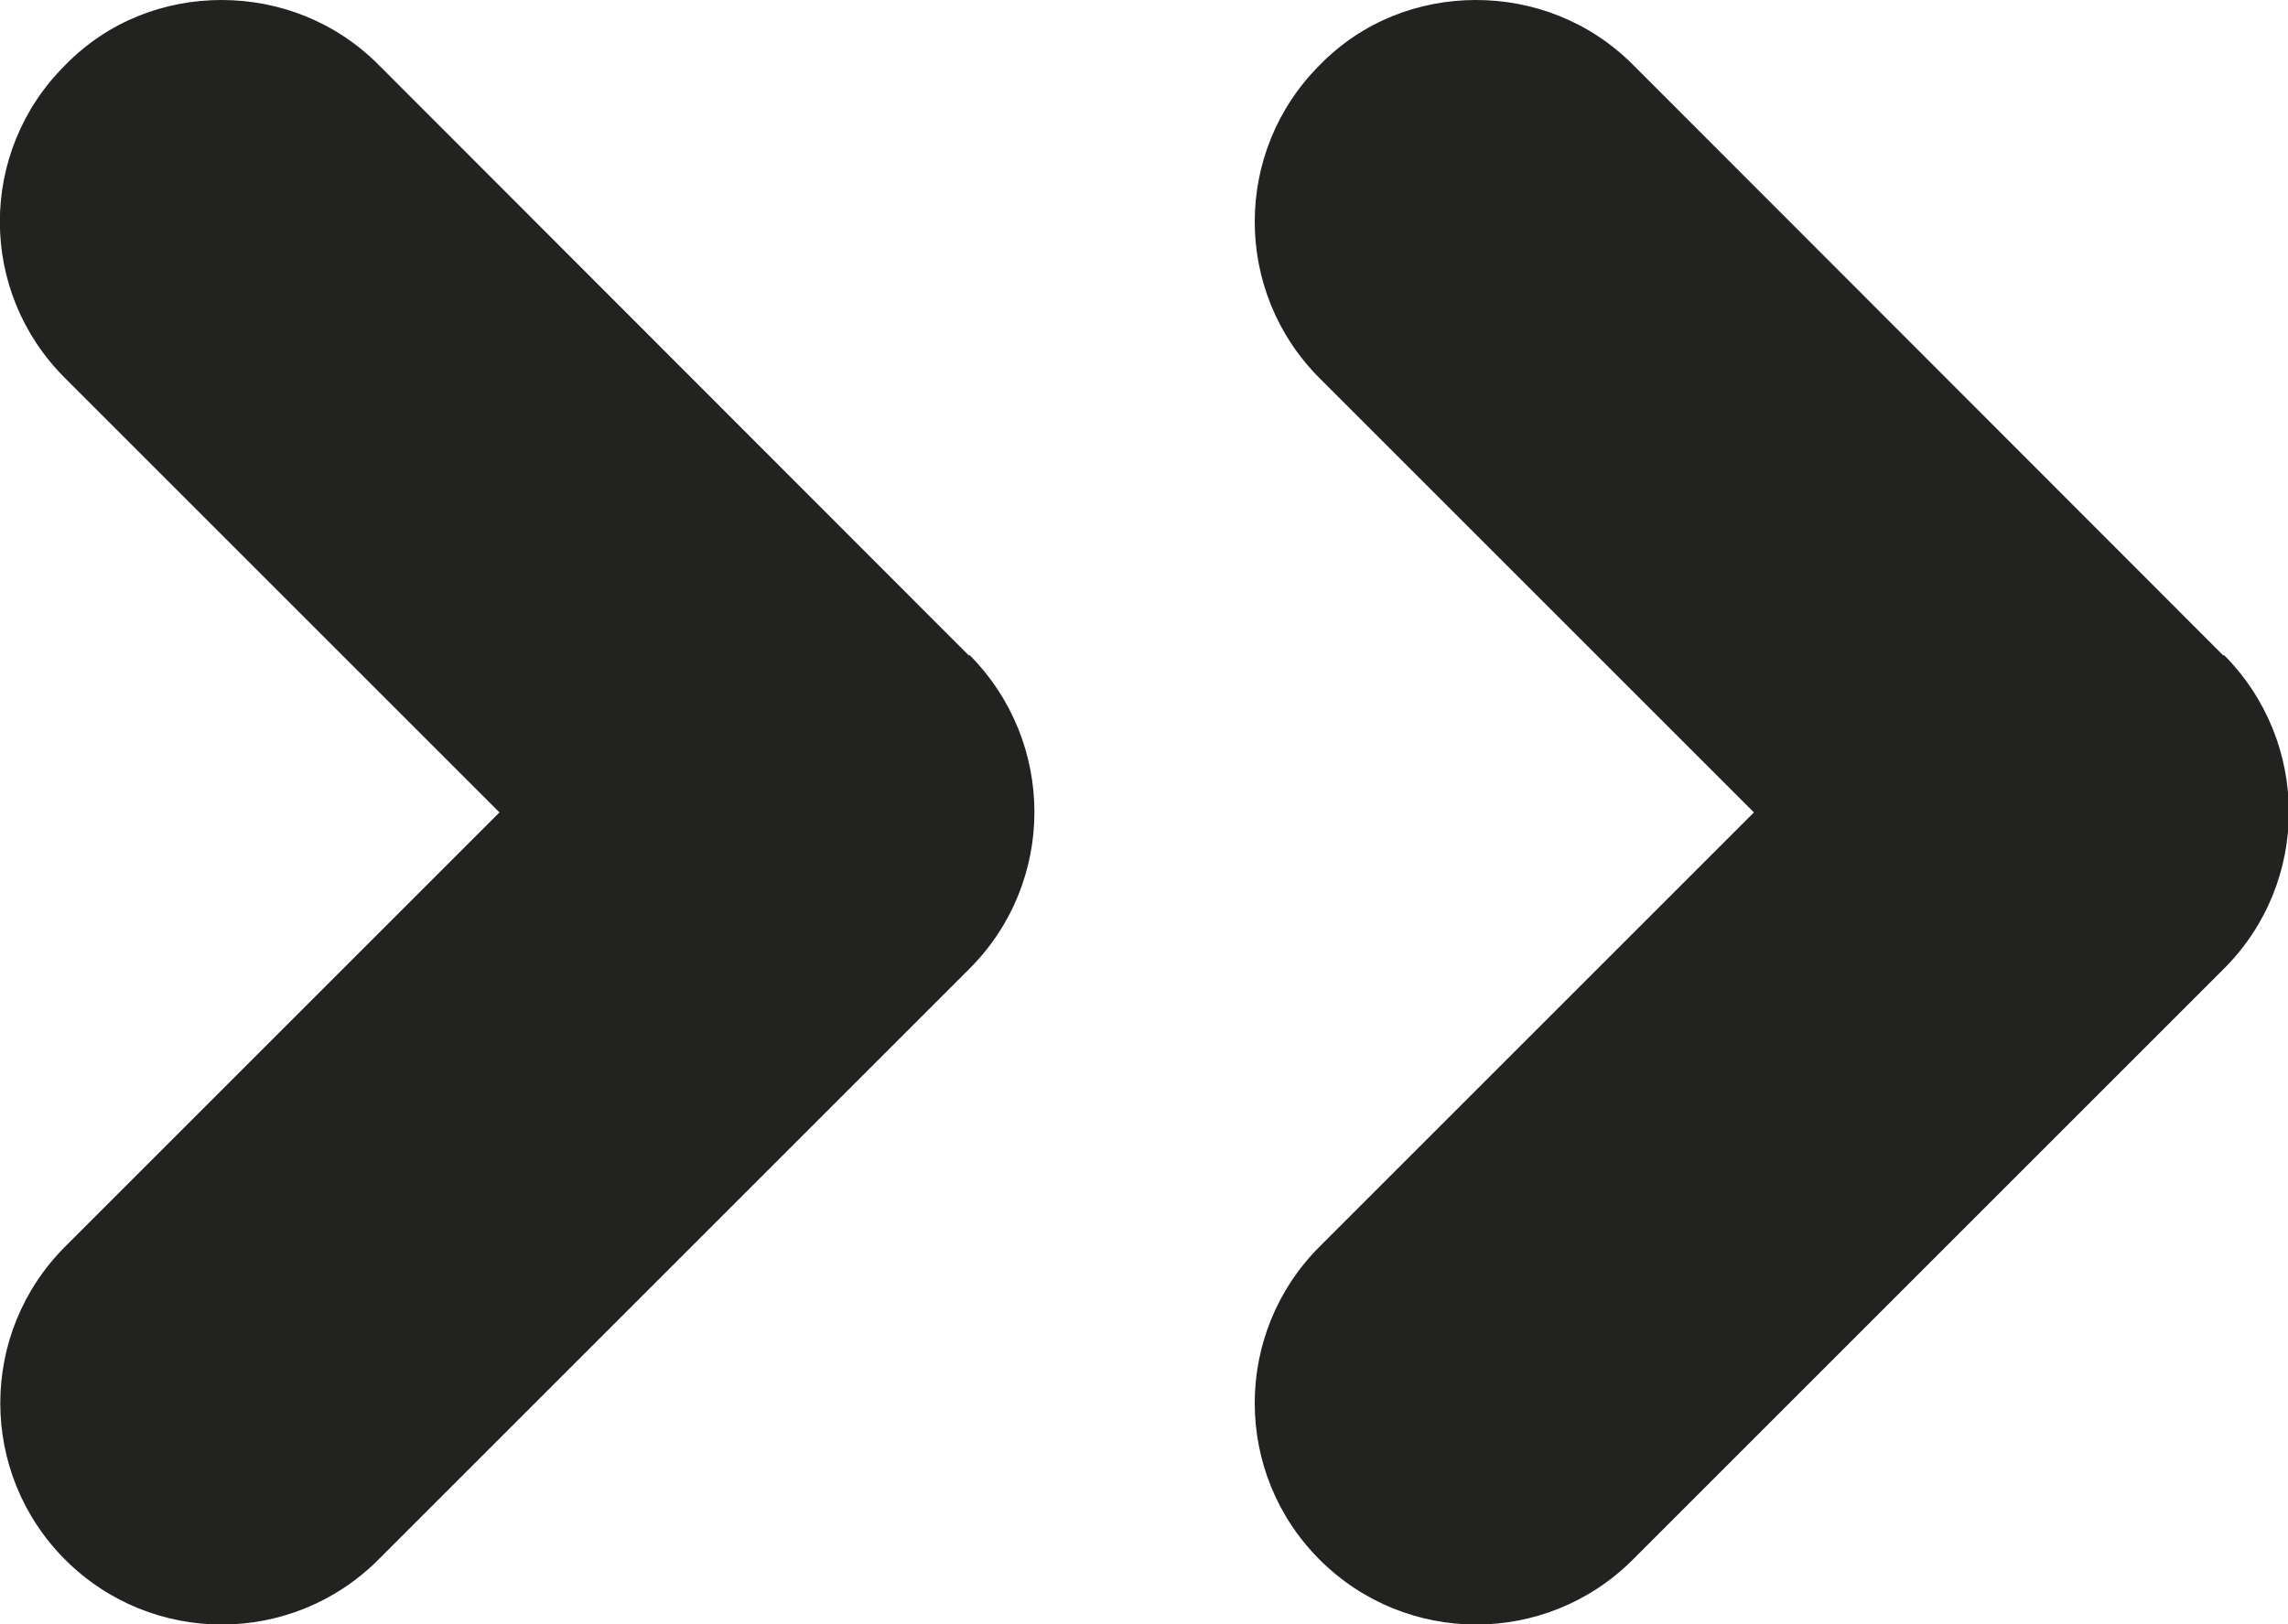
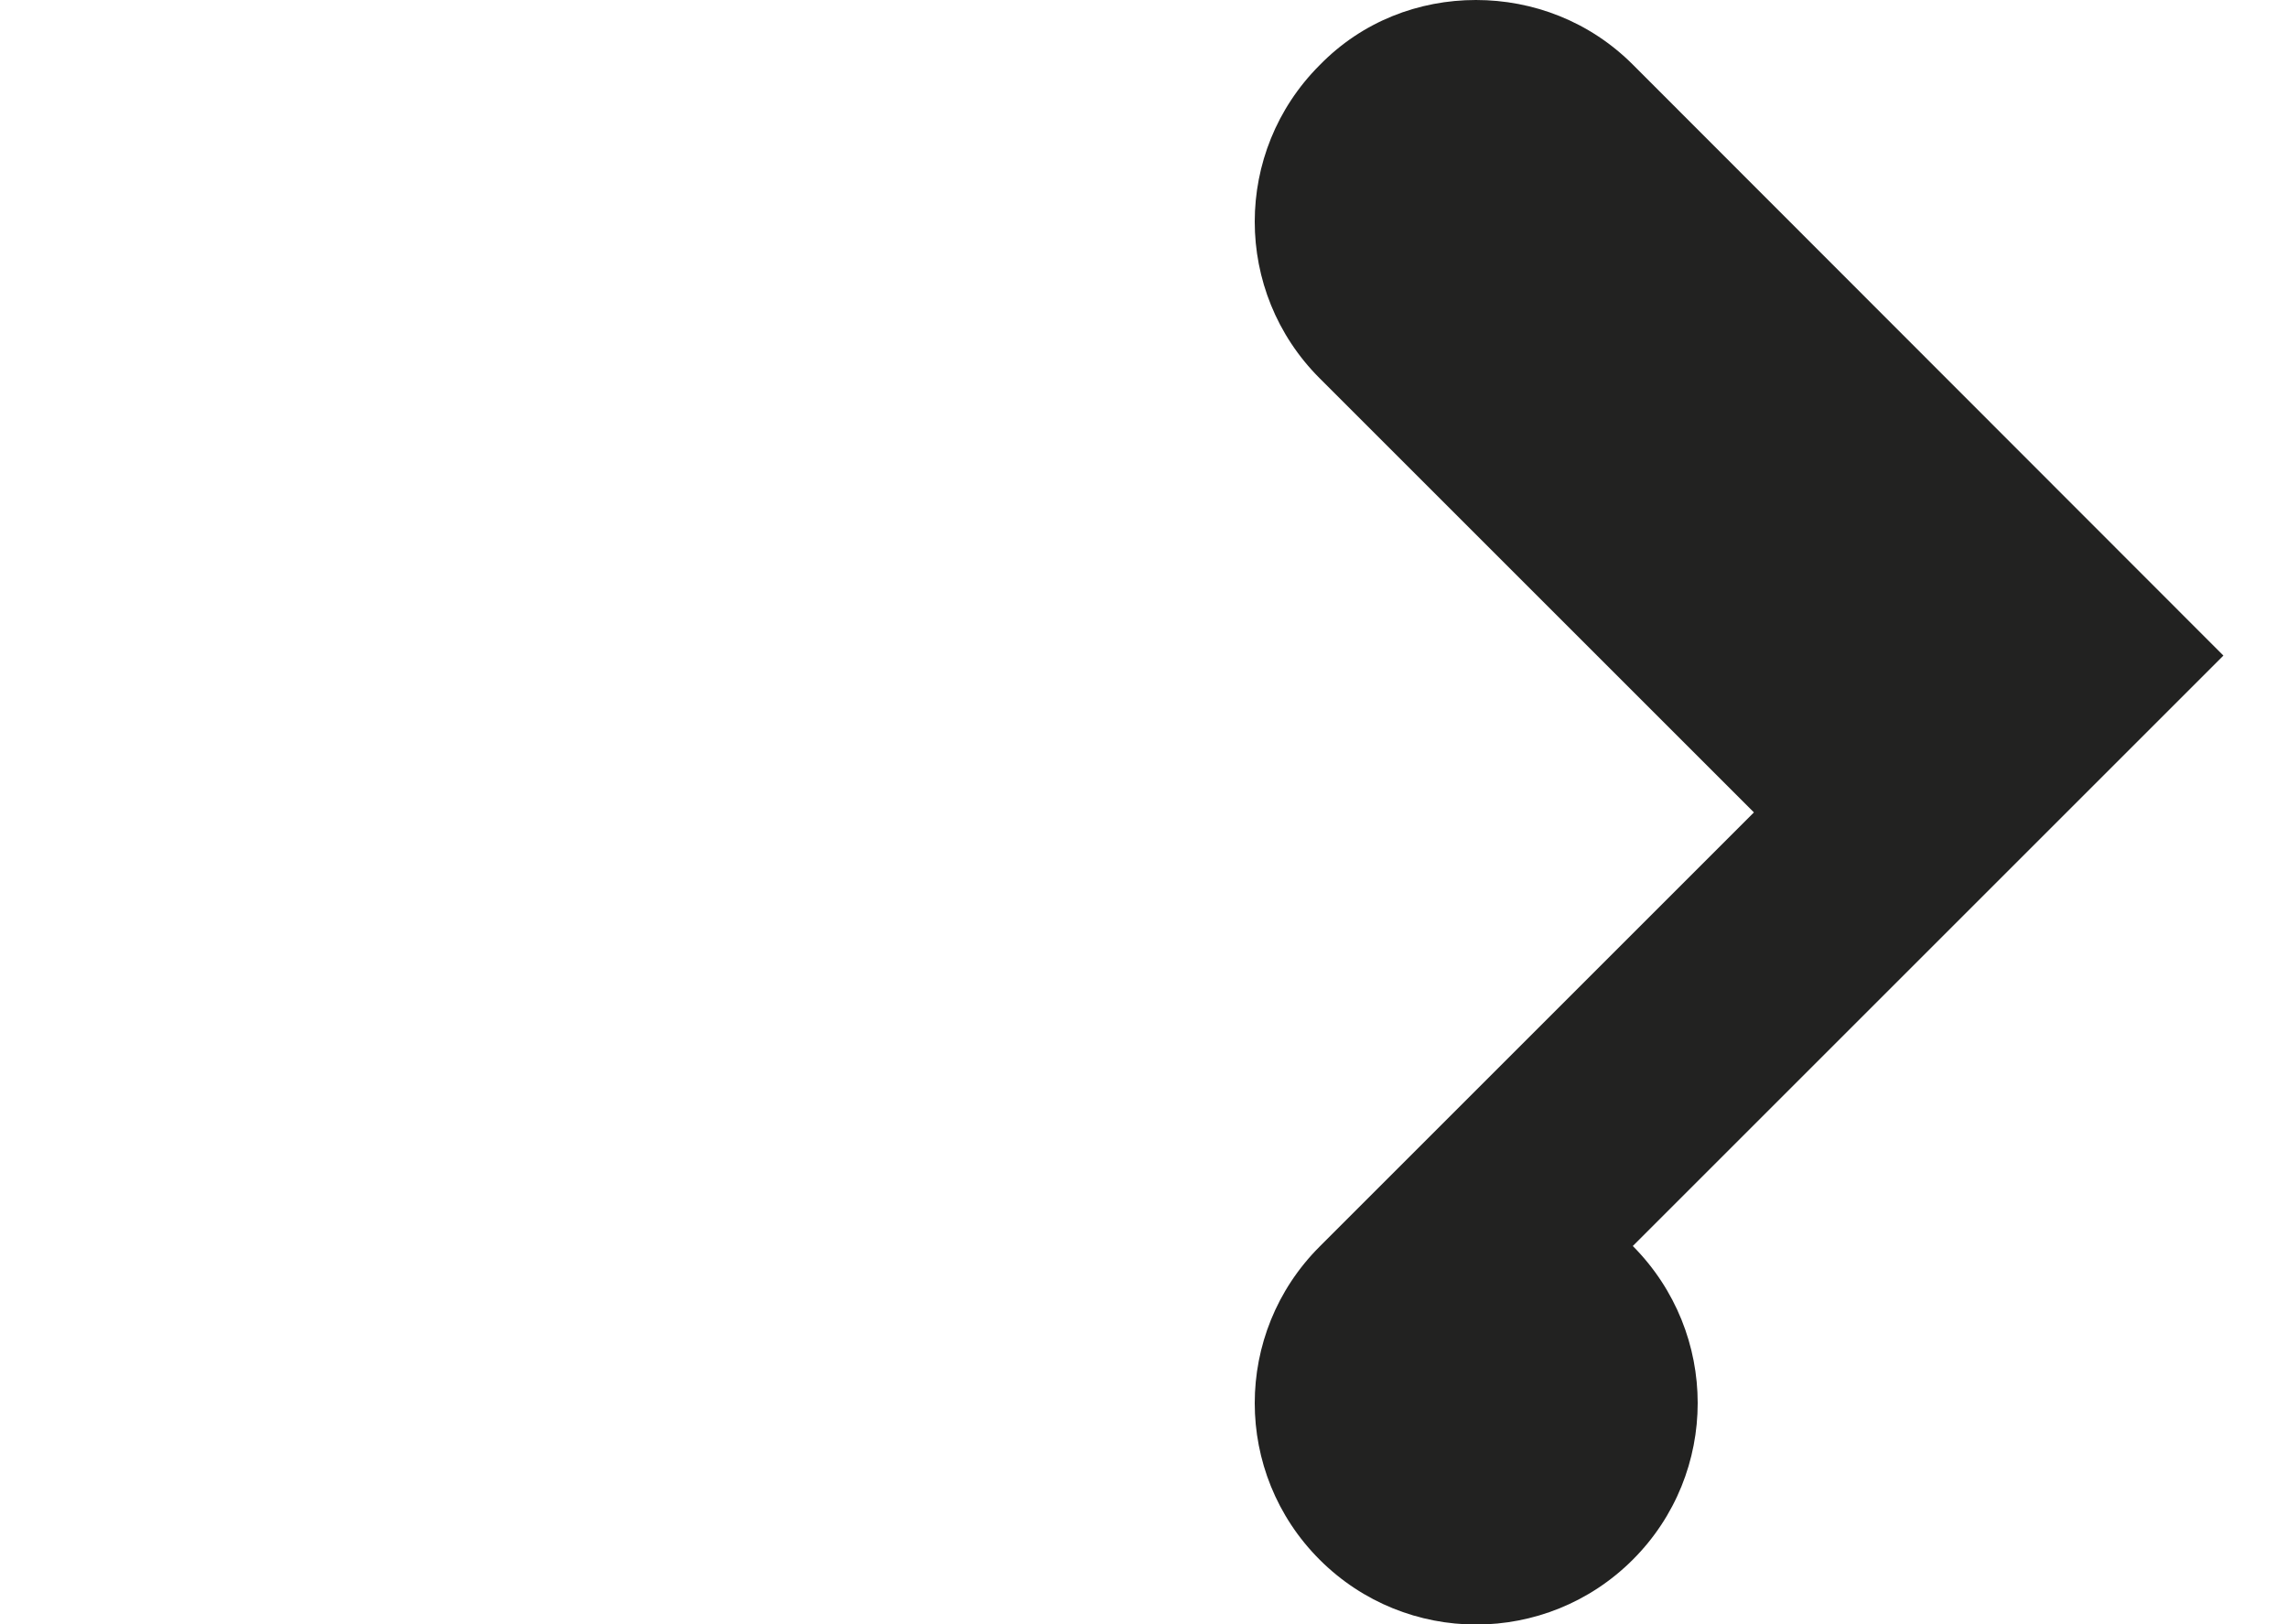
<svg xmlns="http://www.w3.org/2000/svg" id="Camada_2" data-name="Camada 2" viewBox="0 0 39.67 28.17">
  <defs>
    <style>
      .cls-1 {
        fill: #222221;
        stroke-width: 0px;
      }
    </style>
  </defs>
  <g id="Camada_1-2" data-name="Camada 1">
    <g>
-       <path class="cls-1" d="m16.8,11.37L6.56,1.12c-.75-.75-1.73-1.12-2.72-1.12S1.87.37,1.13,1.13C-.38,2.63-.38,5.06,1.13,6.56l7.53,7.53-7.53,7.53c-1.5,1.5-1.5,3.93,0,5.43,1.5,1.5,3.93,1.5,5.43,0l10.25-10.25c1.5-1.5,1.5-3.93,0-5.44" />
-       <path class="cls-1" d="m38.55,11.37L28.31,1.12c-.75-.75-1.73-1.12-2.72-1.12s-1.97.37-2.71,1.13c-1.5,1.5-1.5,3.93,0,5.43l7.53,7.53-7.53,7.53c-1.5,1.5-1.5,3.93,0,5.43,1.5,1.5,3.93,1.5,5.43,0l10.25-10.25c1.5-1.5,1.5-3.93,0-5.44" />
+       <path class="cls-1" d="m38.55,11.37L28.31,1.12c-.75-.75-1.73-1.12-2.72-1.12s-1.97.37-2.71,1.13c-1.5,1.5-1.5,3.93,0,5.43l7.53,7.53-7.53,7.53c-1.5,1.5-1.5,3.93,0,5.43,1.5,1.5,3.93,1.5,5.43,0c1.5-1.5,1.5-3.93,0-5.44" />
    </g>
  </g>
</svg>